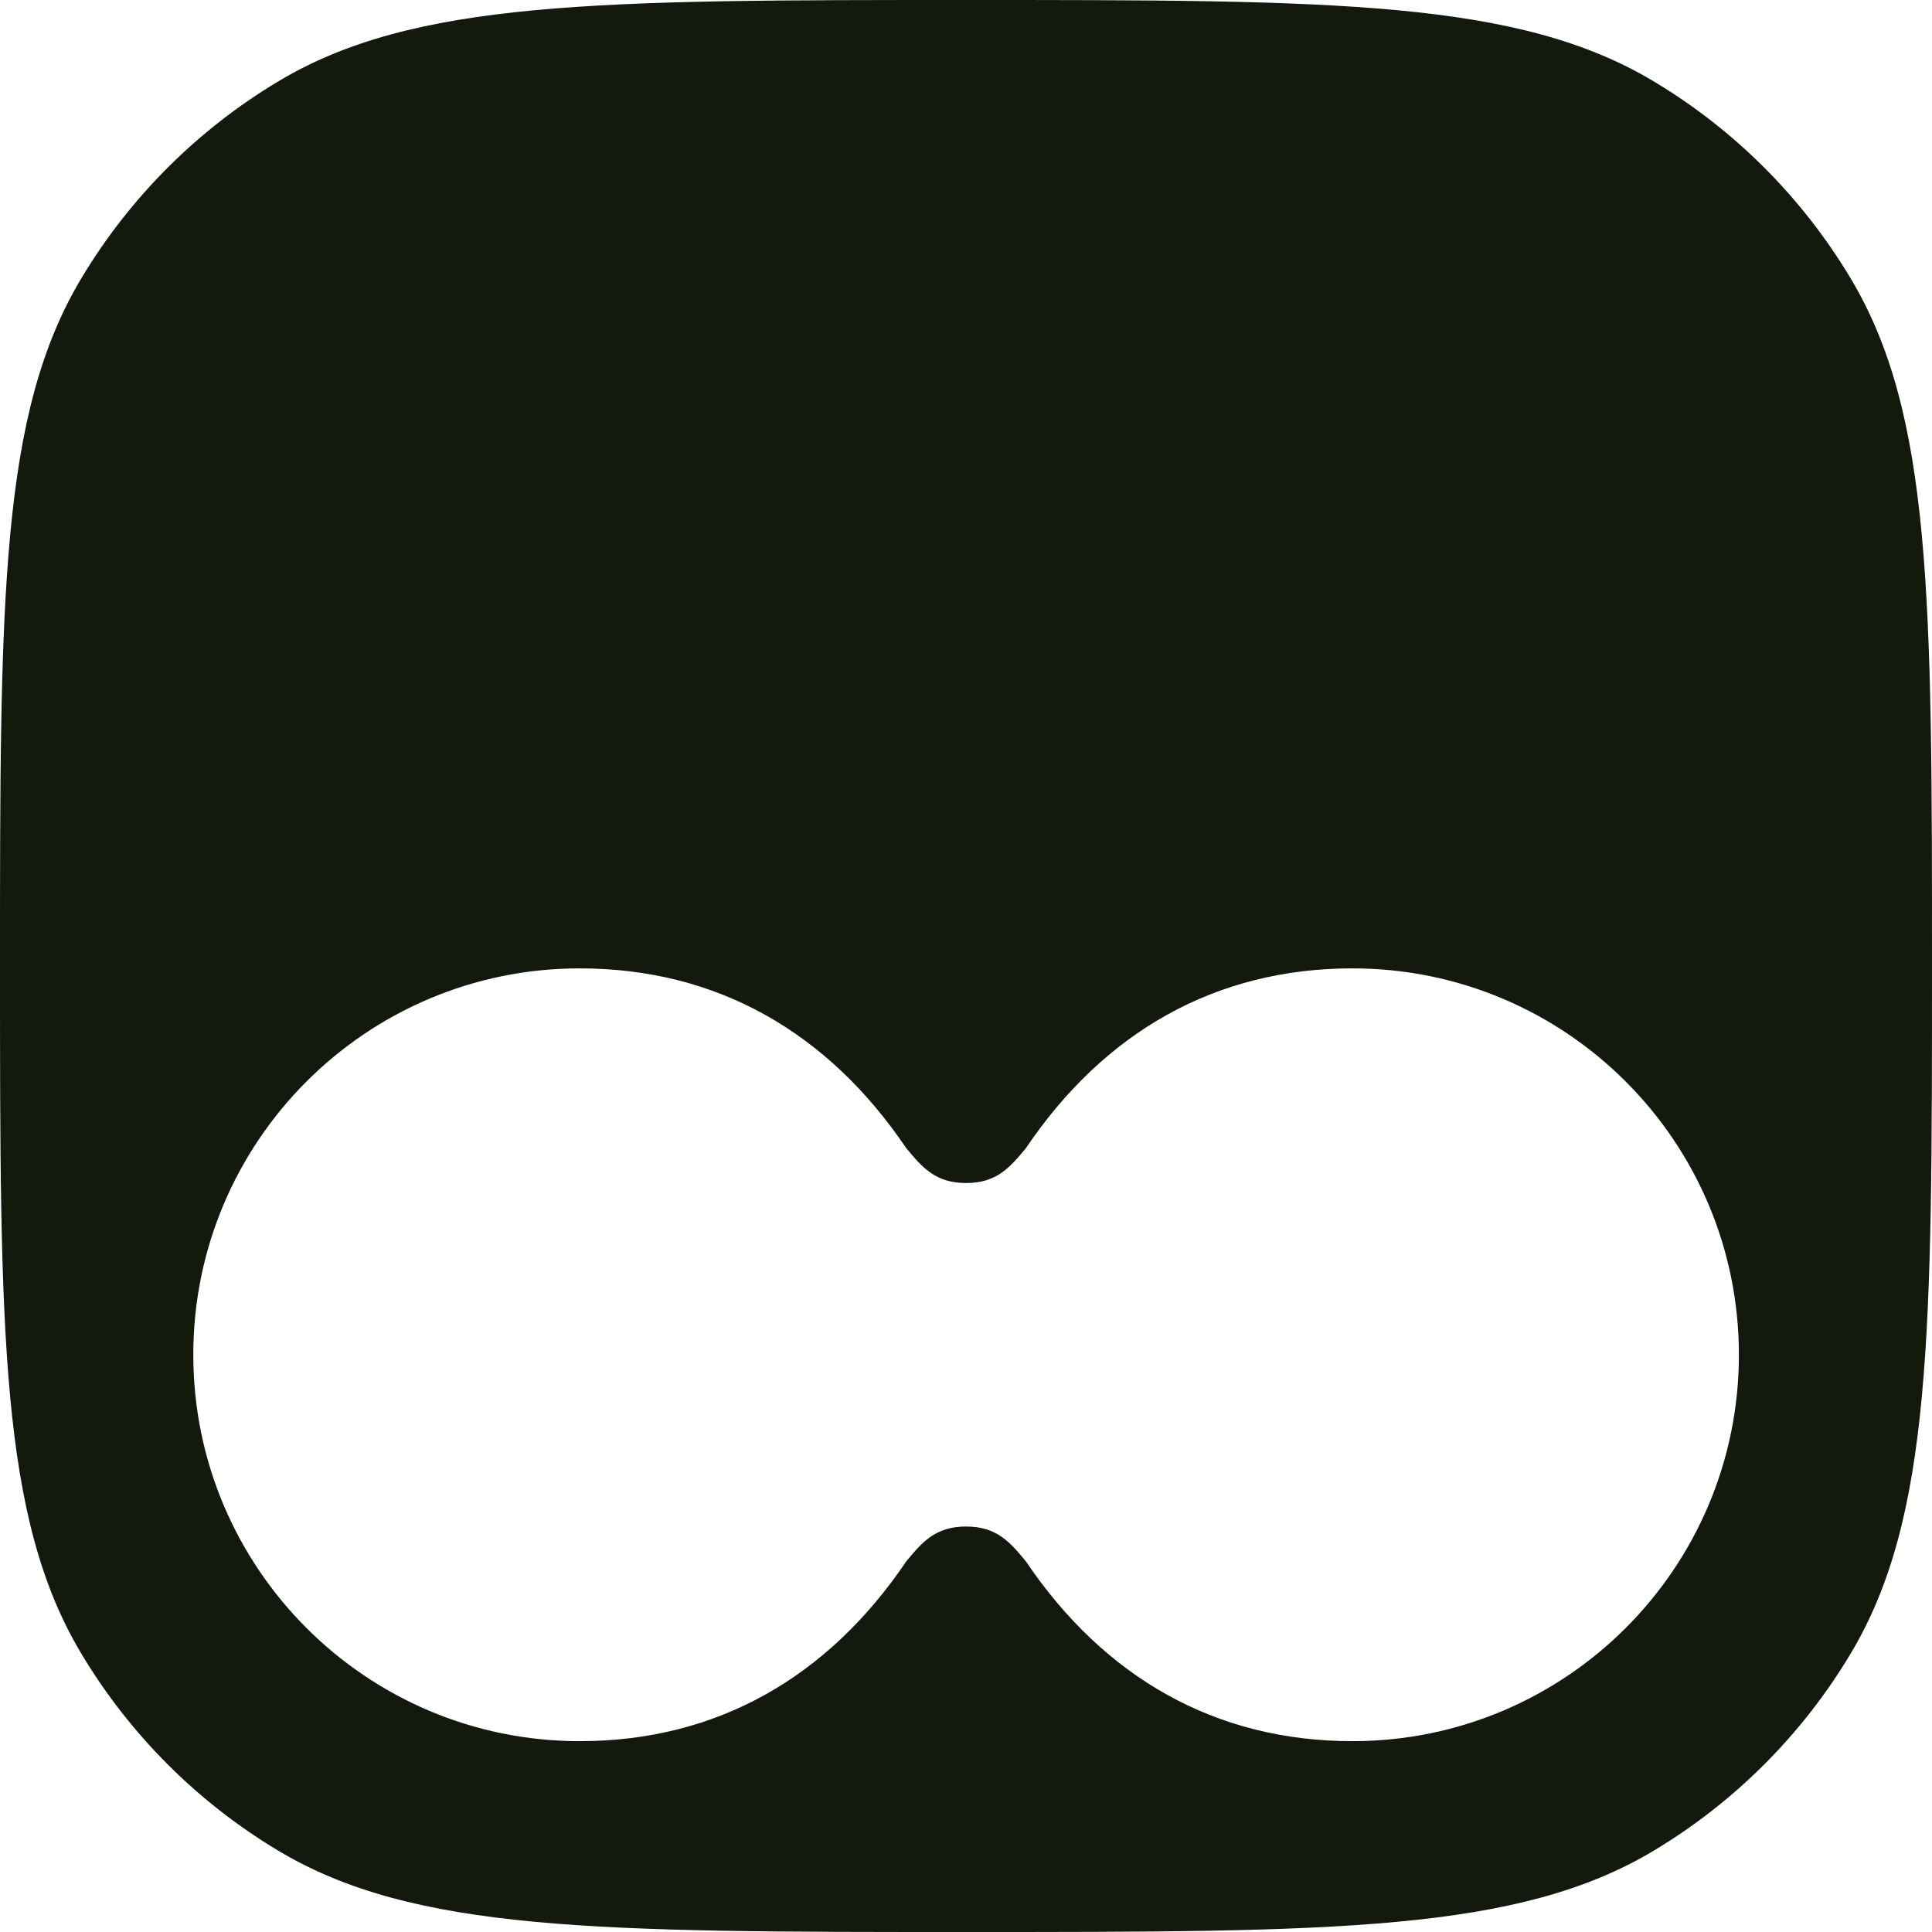
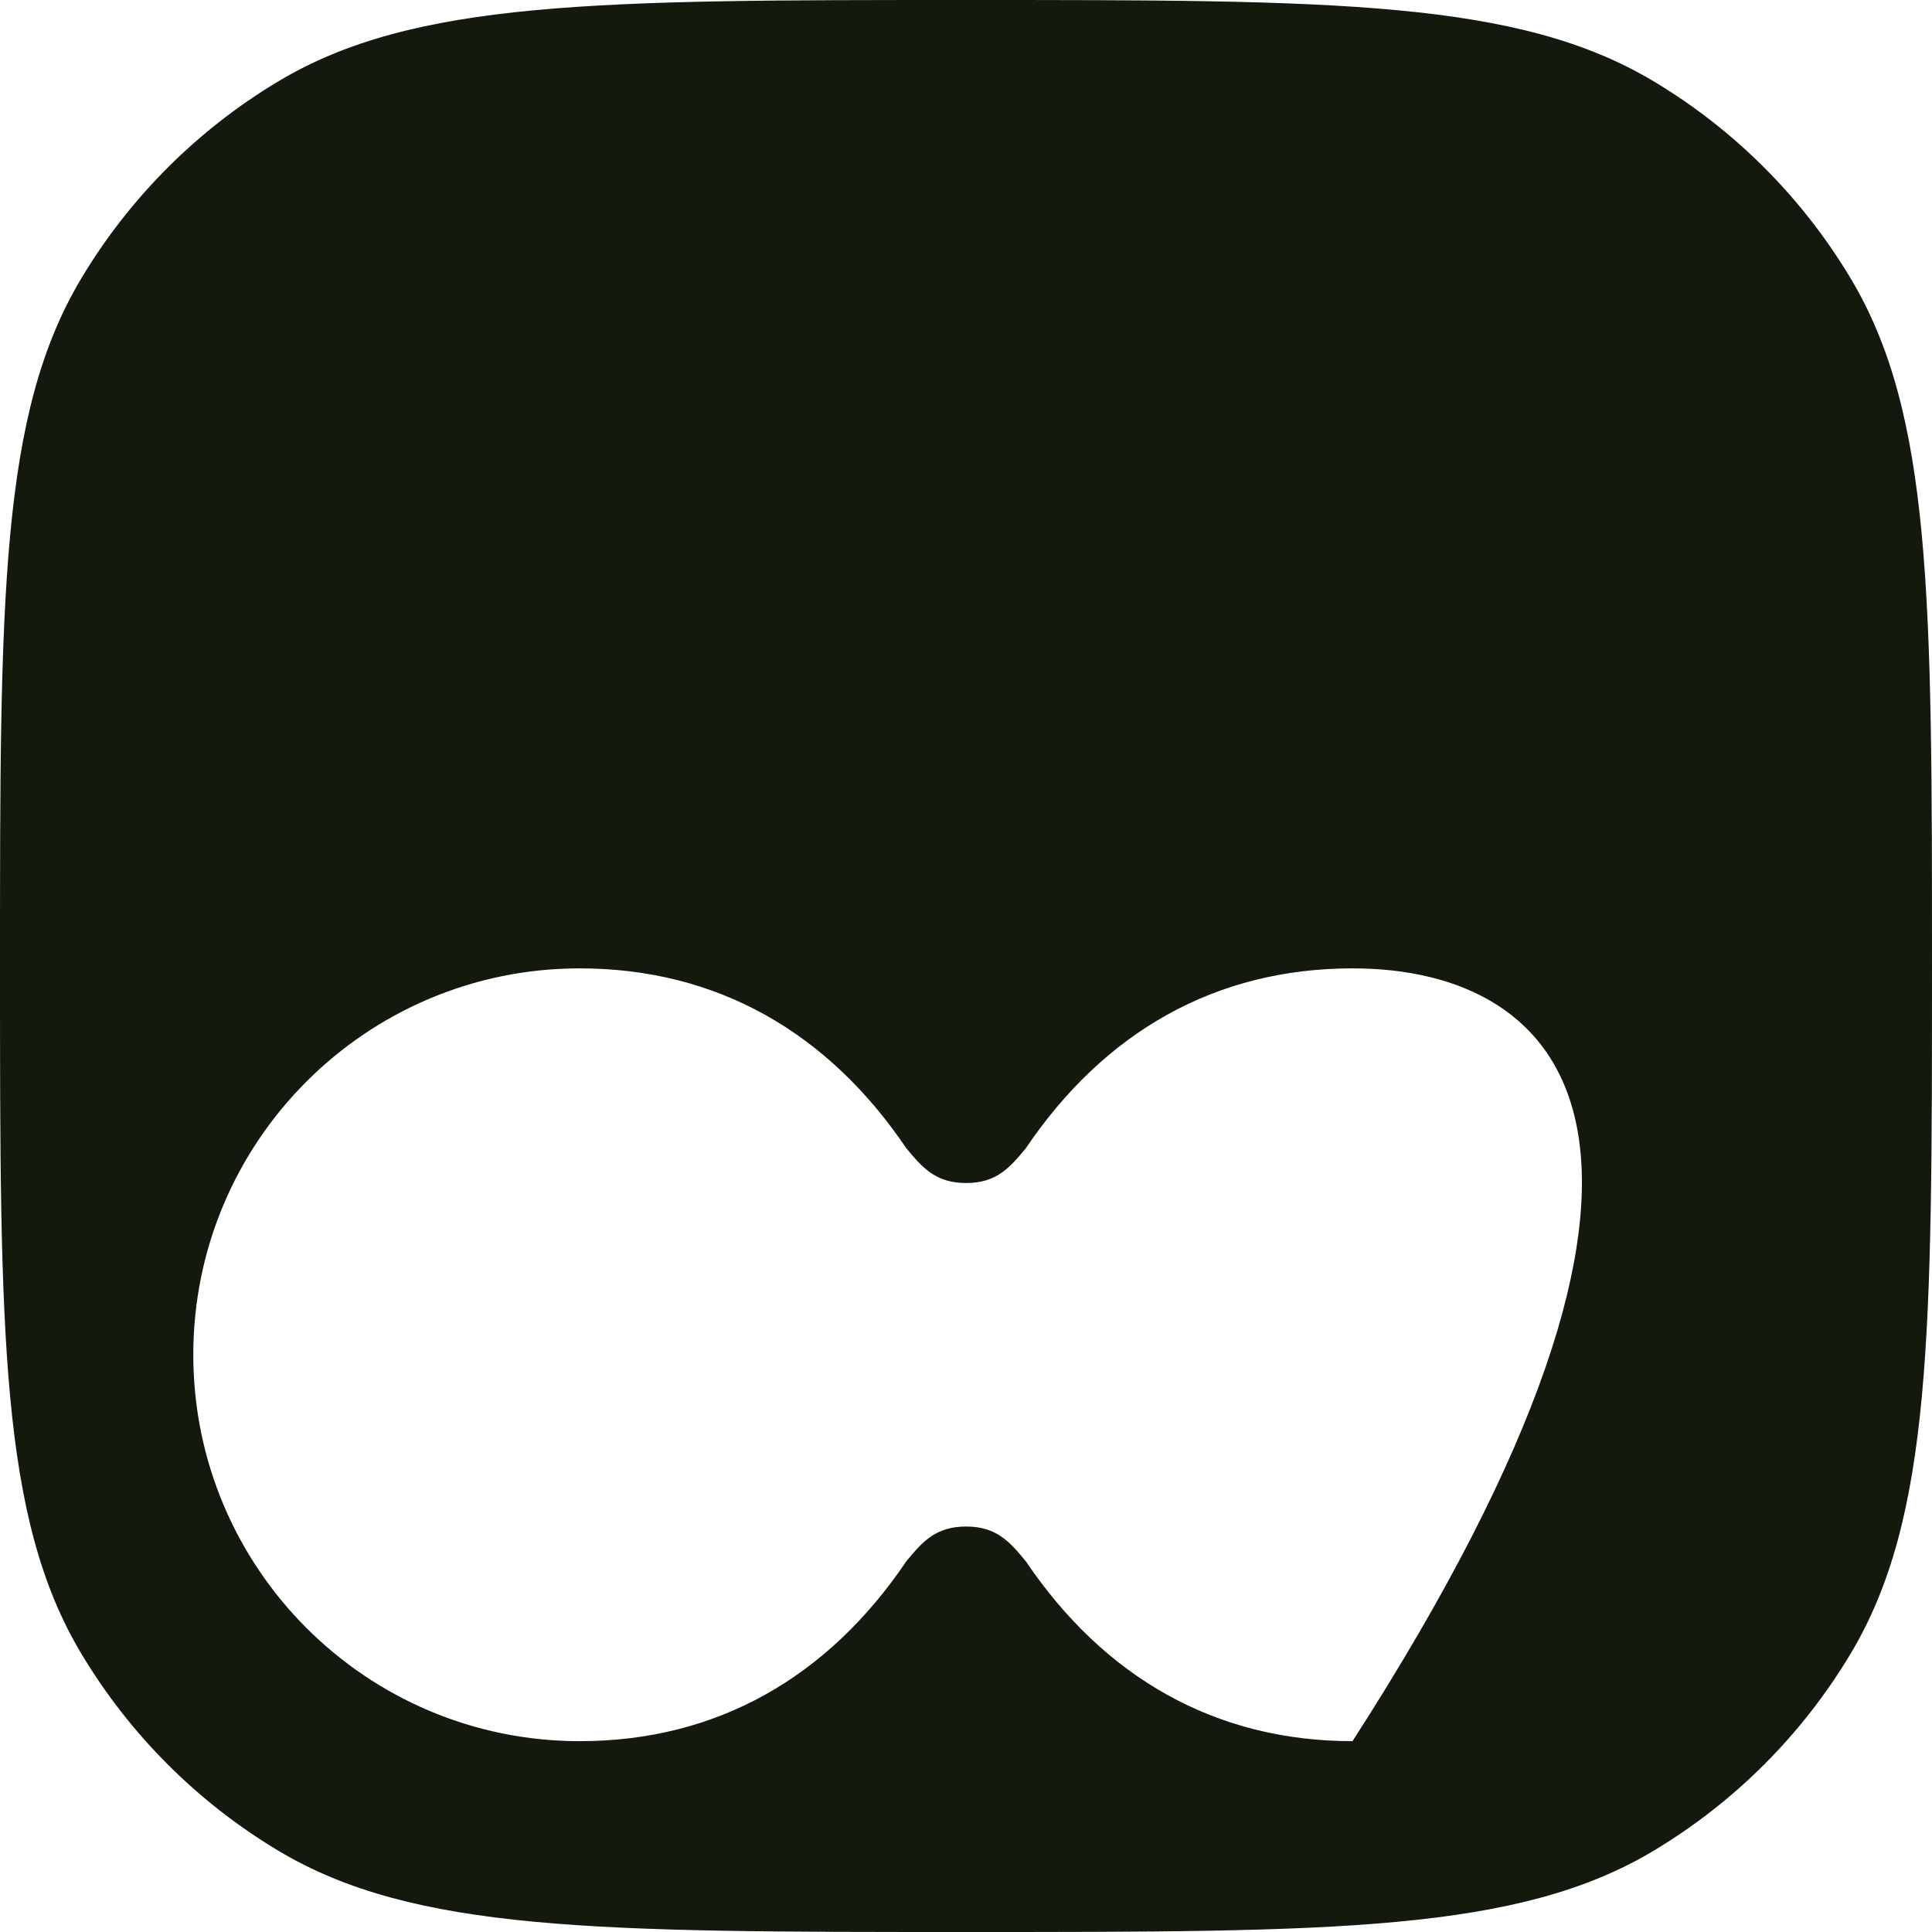
<svg xmlns="http://www.w3.org/2000/svg" width="40" height="40" viewBox="0 0 40 40" fill="none">
-   <path d="M20 0C27.619 0 31.428 -0 34.241 1.686C35.913 2.688 37.311 4.087 38.313 5.759C39.999 8.572 40 12.381 40 20C40 27.619 39.999 31.428 38.313 34.241C37.312 35.913 35.913 37.312 34.241 38.315C31.428 40 27.619 40 20 40C12.381 40 8.572 40 5.759 38.315C4.087 37.313 2.688 35.913 1.686 34.241C-0 31.428 0 27.619 0 20C0 12.381 -0 8.572 1.686 5.759C2.688 4.087 4.087 2.688 5.759 1.686C8.572 -0 12.381 0 20 0ZM28.002 20.049C25.157 20.049 22.86 21.373 21.241 23.77C20.904 24.179 20.629 24.493 20.002 24.493C19.375 24.493 19.099 24.179 18.762 23.77C17.143 21.374 14.846 20.049 12.002 20.049C7.583 20.049 4.002 23.631 4.002 28.049C4.002 32.467 7.583 36.049 12.002 36.049C14.846 36.049 17.143 34.724 18.762 32.328C19.099 31.918 19.375 31.605 20.002 31.605C20.629 31.605 20.904 31.918 21.241 32.328C22.86 34.724 25.157 36.049 28.002 36.049C32.42 36.049 36.002 32.467 36.002 28.049C36.002 23.631 32.42 20.049 28.002 20.049Z" fill="#13190D" />
+   <path d="M20 0C27.619 0 31.428 -0 34.241 1.686C35.913 2.688 37.311 4.087 38.313 5.759C39.999 8.572 40 12.381 40 20C40 27.619 39.999 31.428 38.313 34.241C37.312 35.913 35.913 37.312 34.241 38.315C31.428 40 27.619 40 20 40C12.381 40 8.572 40 5.759 38.315C4.087 37.313 2.688 35.913 1.686 34.241C-0 31.428 0 27.619 0 20C0 12.381 -0 8.572 1.686 5.759C2.688 4.087 4.087 2.688 5.759 1.686C8.572 -0 12.381 0 20 0ZM28.002 20.049C25.157 20.049 22.86 21.373 21.241 23.77C20.904 24.179 20.629 24.493 20.002 24.493C19.375 24.493 19.099 24.179 18.762 23.77C17.143 21.374 14.846 20.049 12.002 20.049C7.583 20.049 4.002 23.631 4.002 28.049C4.002 32.467 7.583 36.049 12.002 36.049C14.846 36.049 17.143 34.724 18.762 32.328C19.099 31.918 19.375 31.605 20.002 31.605C20.629 31.605 20.904 31.918 21.241 32.328C22.86 34.724 25.157 36.049 28.002 36.049C36.002 23.631 32.42 20.049 28.002 20.049Z" fill="#13190D" />
</svg>